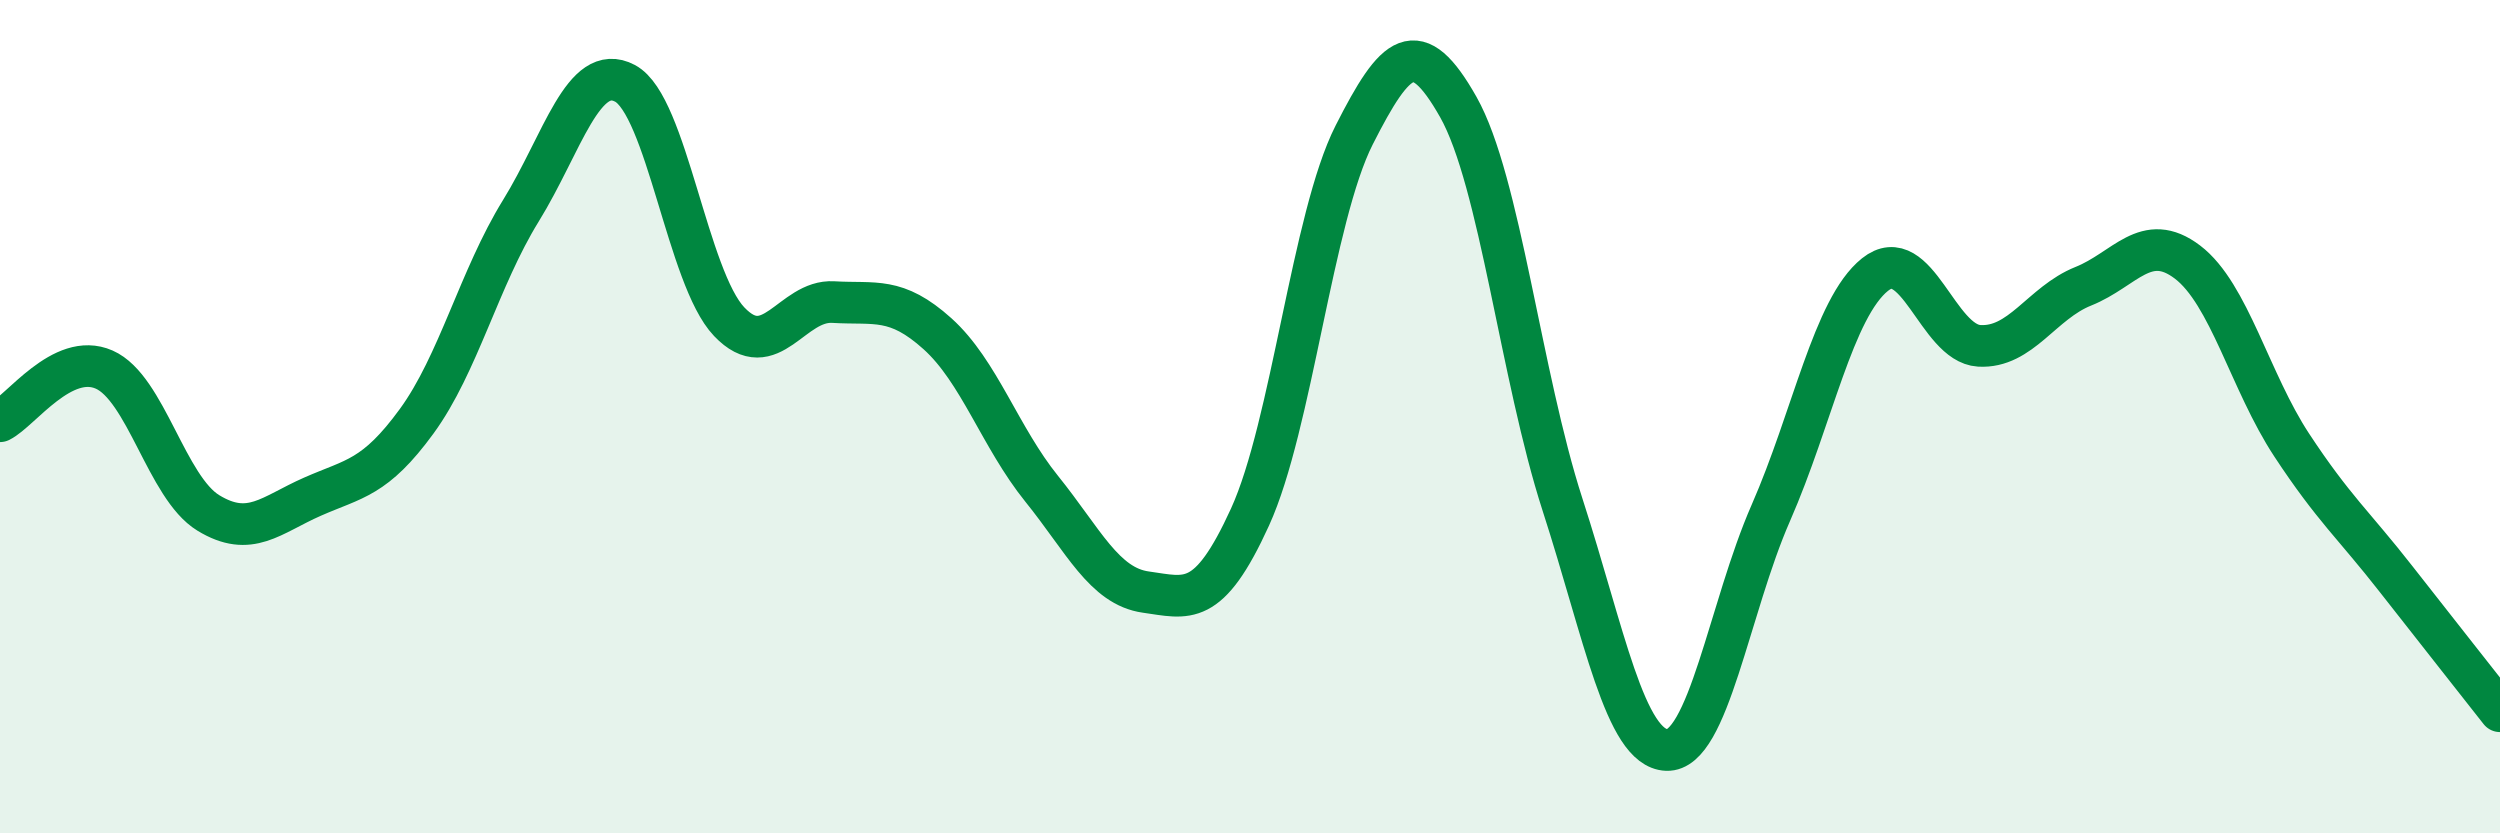
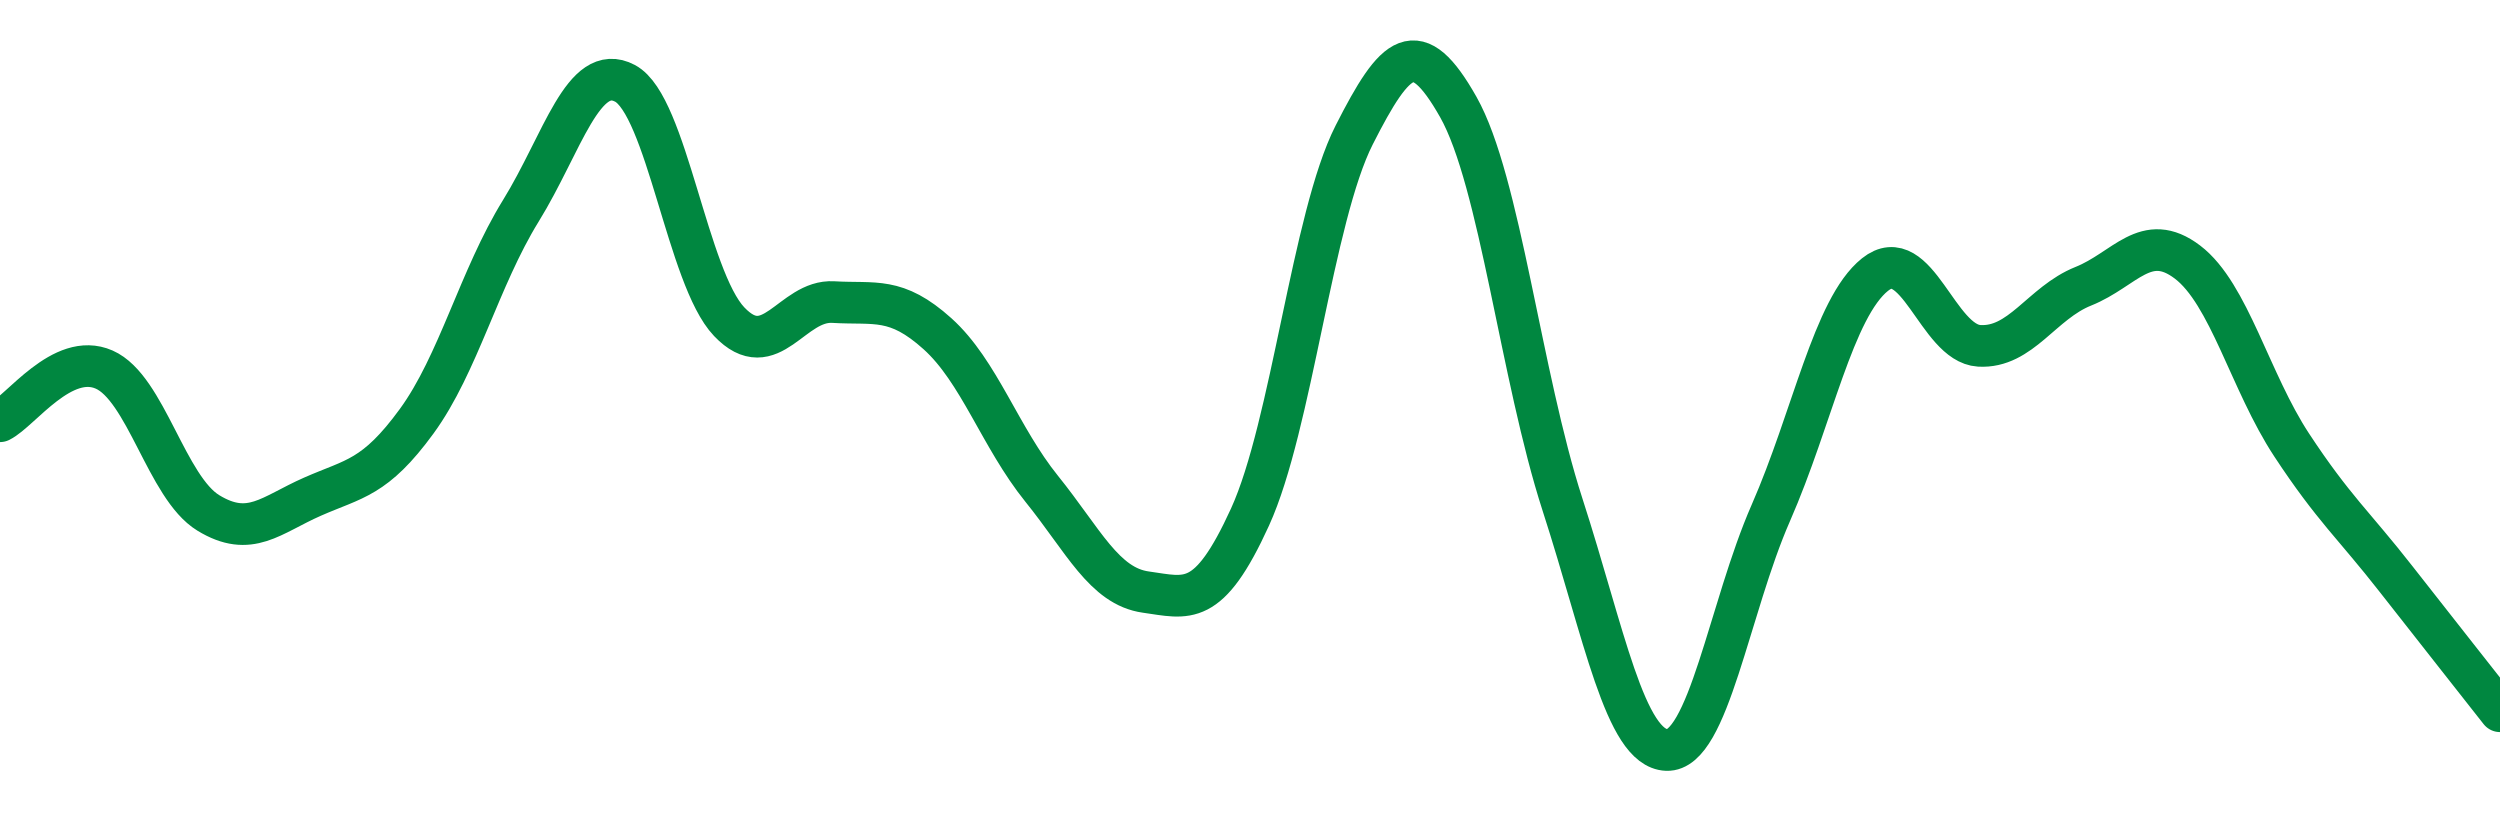
<svg xmlns="http://www.w3.org/2000/svg" width="60" height="20" viewBox="0 0 60 20">
-   <path d="M 0,10.11 C 0.5,9.86 1.5,8.43 2.5,8.87 C 3.5,9.31 4,11.7 5,12.31 C 6,12.92 6.5,12.36 7.5,11.92 C 8.5,11.48 9,11.48 10,10.11 C 11,8.74 11.5,6.68 12.5,5.06 C 13.5,3.44 14,1.47 15,2 C 16,2.53 16.5,6.67 17.5,7.72 C 18.5,8.77 19,7.19 20,7.25 C 21,7.31 21.5,7.11 22.5,8.01 C 23.5,8.91 24,10.49 25,11.73 C 26,12.97 26.5,14.07 27.5,14.21 C 28.5,14.35 29,14.6 30,12.41 C 31,10.22 31.5,5.21 32.5,3.24 C 33.5,1.27 34,0.8 35,2.57 C 36,4.34 36.5,9.02 37.5,12.11 C 38.5,15.2 39,17.96 40,18 C 41,18.04 41.5,14.59 42.5,12.31 C 43.5,10.03 44,7.39 45,6.59 C 46,5.79 46.5,8.24 47.5,8.3 C 48.5,8.36 49,7.27 50,6.87 C 51,6.47 51.5,5.53 52.5,6.29 C 53.5,7.05 54,9.16 55,10.68 C 56,12.2 56.5,12.61 57.5,13.89 C 58.5,15.17 59.5,16.43 60,17.07L60 20L0 20Z" fill="#008740" opacity="0.1" stroke-linecap="round" stroke-linejoin="round" />
  <path d="M 0,10.11 C 0.5,9.86 1.5,8.43 2.5,8.87 C 3.5,9.31 4,11.7 5,12.31 C 6,12.92 6.5,12.36 7.5,11.92 C 8.5,11.48 9,11.48 10,10.11 C 11,8.74 11.5,6.68 12.5,5.06 C 13.5,3.44 14,1.47 15,2 C 16,2.53 16.5,6.67 17.5,7.72 C 18.5,8.77 19,7.19 20,7.25 C 21,7.31 21.5,7.11 22.5,8.01 C 23.5,8.91 24,10.49 25,11.73 C 26,12.97 26.5,14.07 27.5,14.21 C 28.5,14.35 29,14.6 30,12.41 C 31,10.22 31.5,5.21 32.5,3.24 C 33.5,1.27 34,0.8 35,2.57 C 36,4.34 36.5,9.02 37.5,12.11 C 38.5,15.2 39,17.96 40,18 C 41,18.04 41.5,14.59 42.5,12.31 C 43.5,10.03 44,7.39 45,6.59 C 46,5.79 46.5,8.24 47.5,8.3 C 48.5,8.36 49,7.27 50,6.87 C 51,6.47 51.5,5.53 52.5,6.29 C 53.5,7.05 54,9.16 55,10.68 C 56,12.2 56.5,12.61 57.5,13.89 C 58.5,15.17 59.5,16.43 60,17.07" stroke="#008740" stroke-width="1" fill="none" stroke-linecap="round" stroke-linejoin="round" />
</svg>